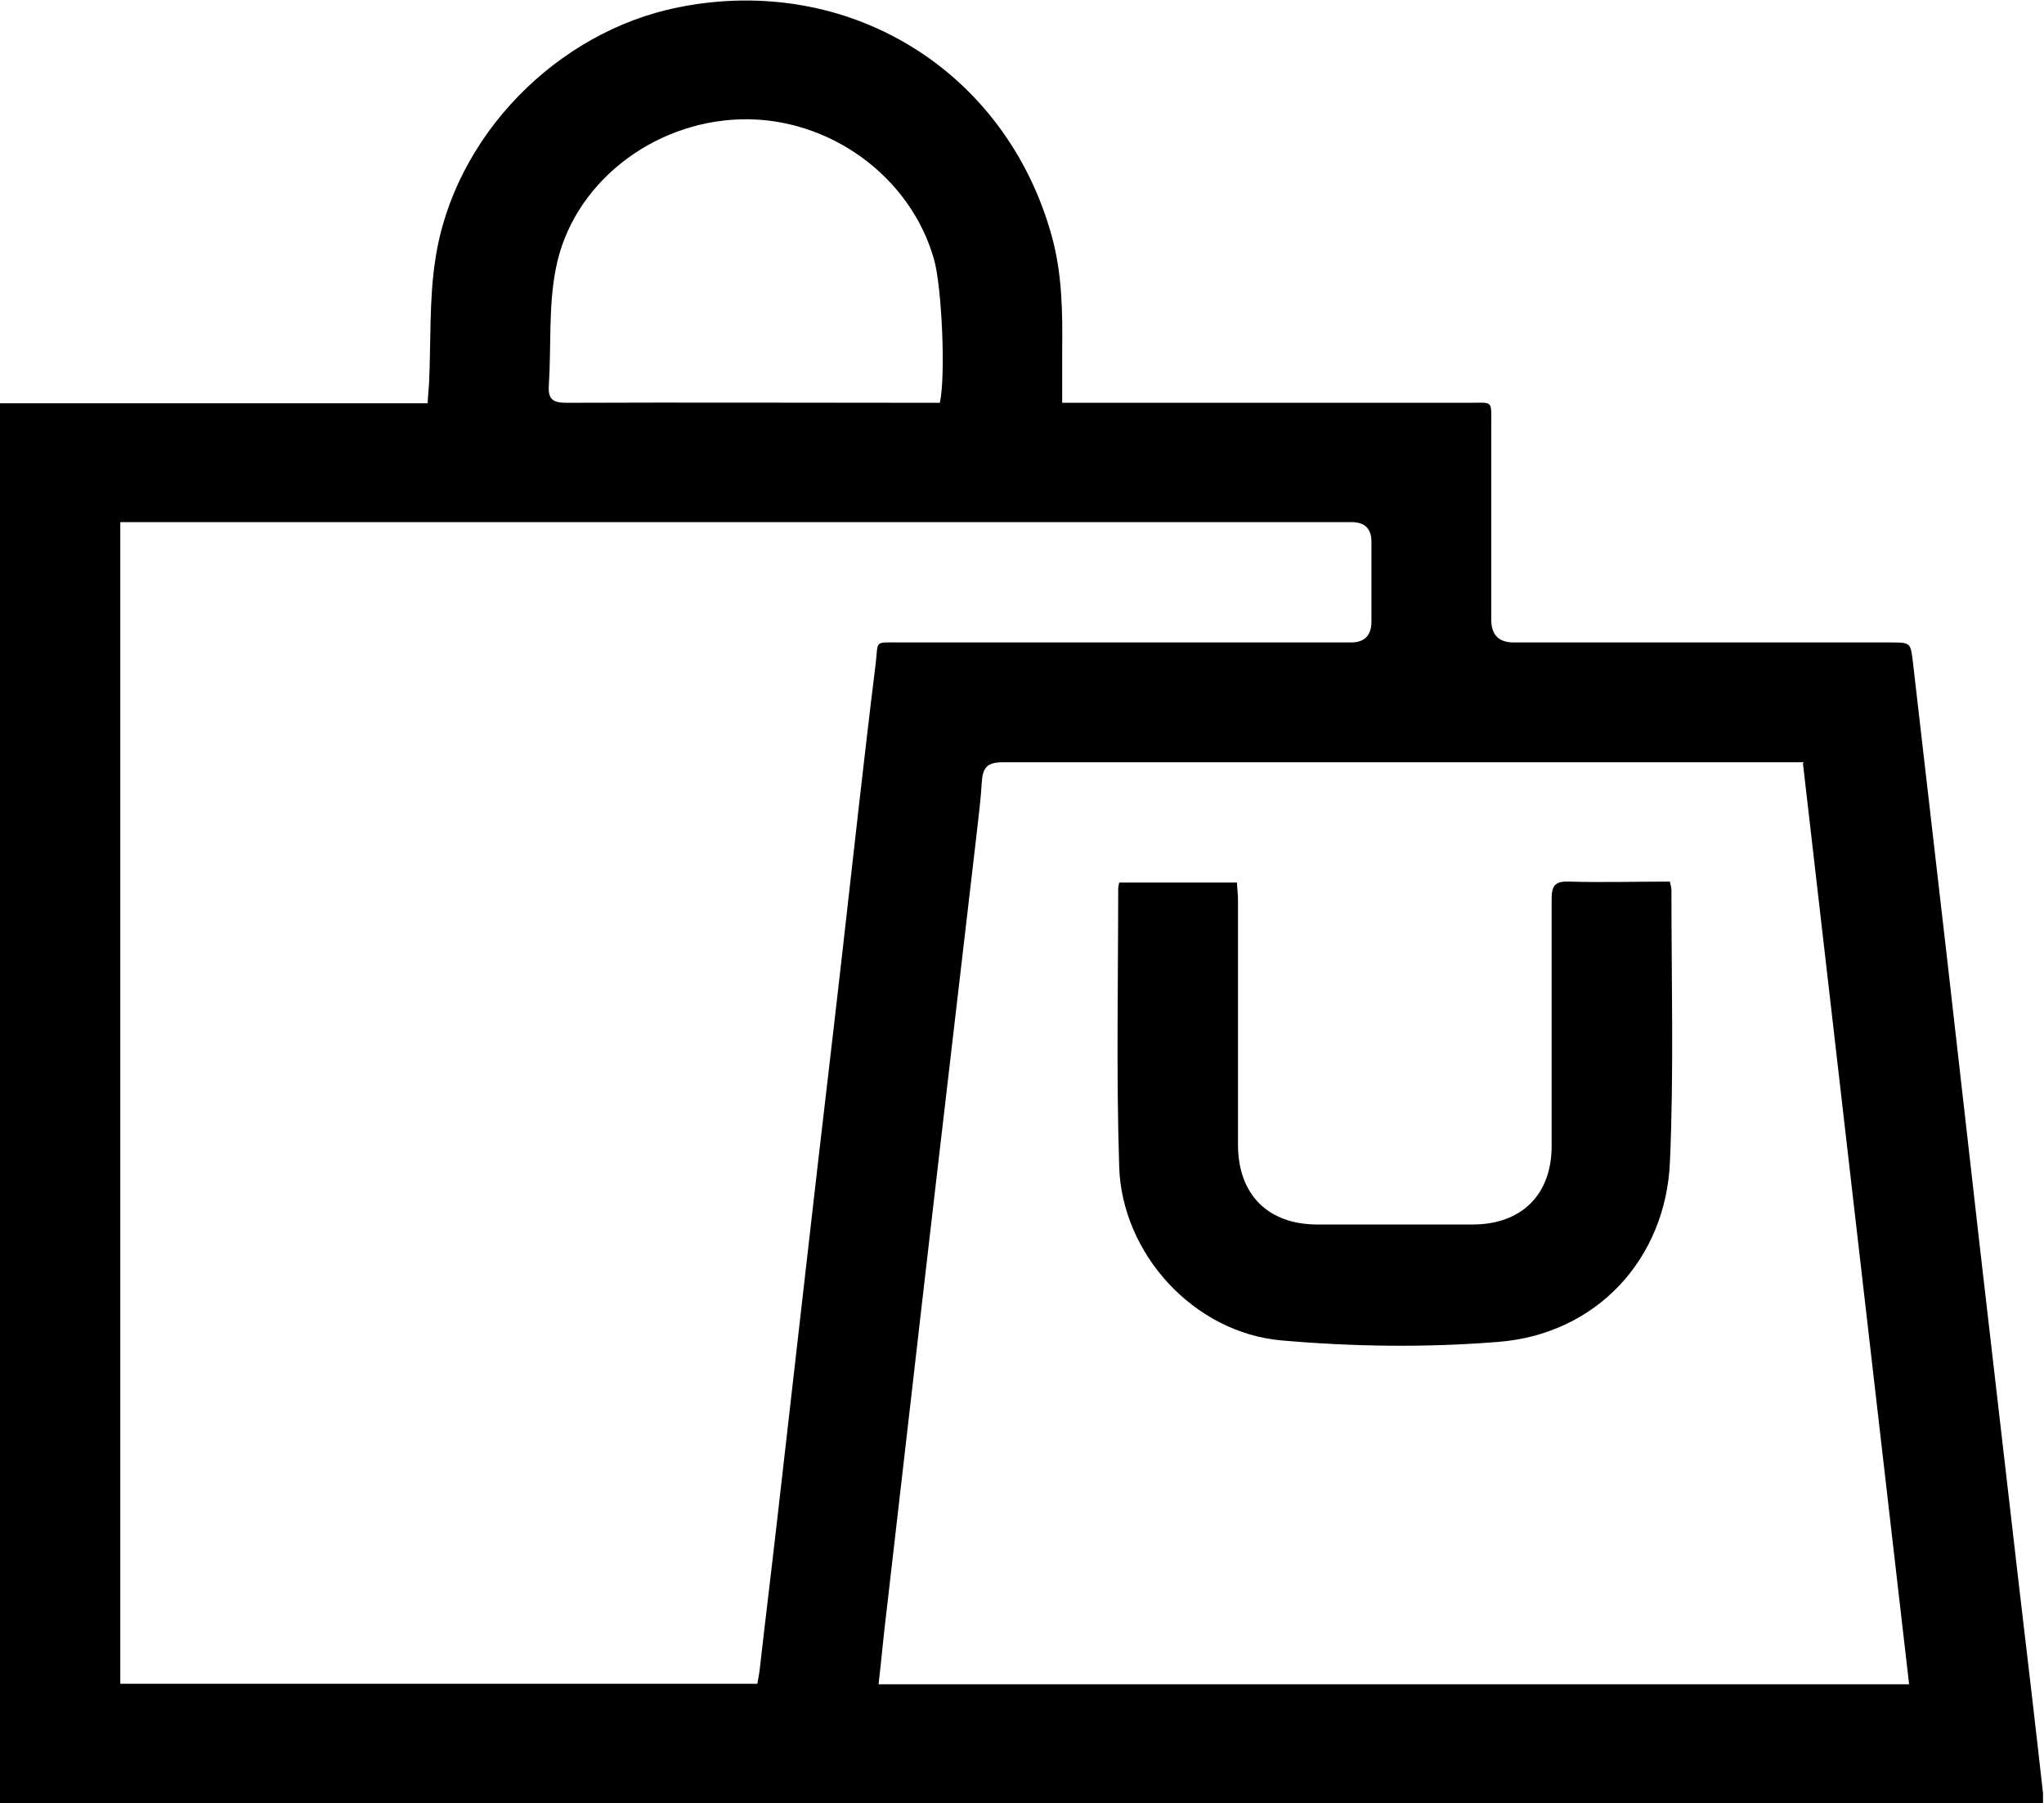
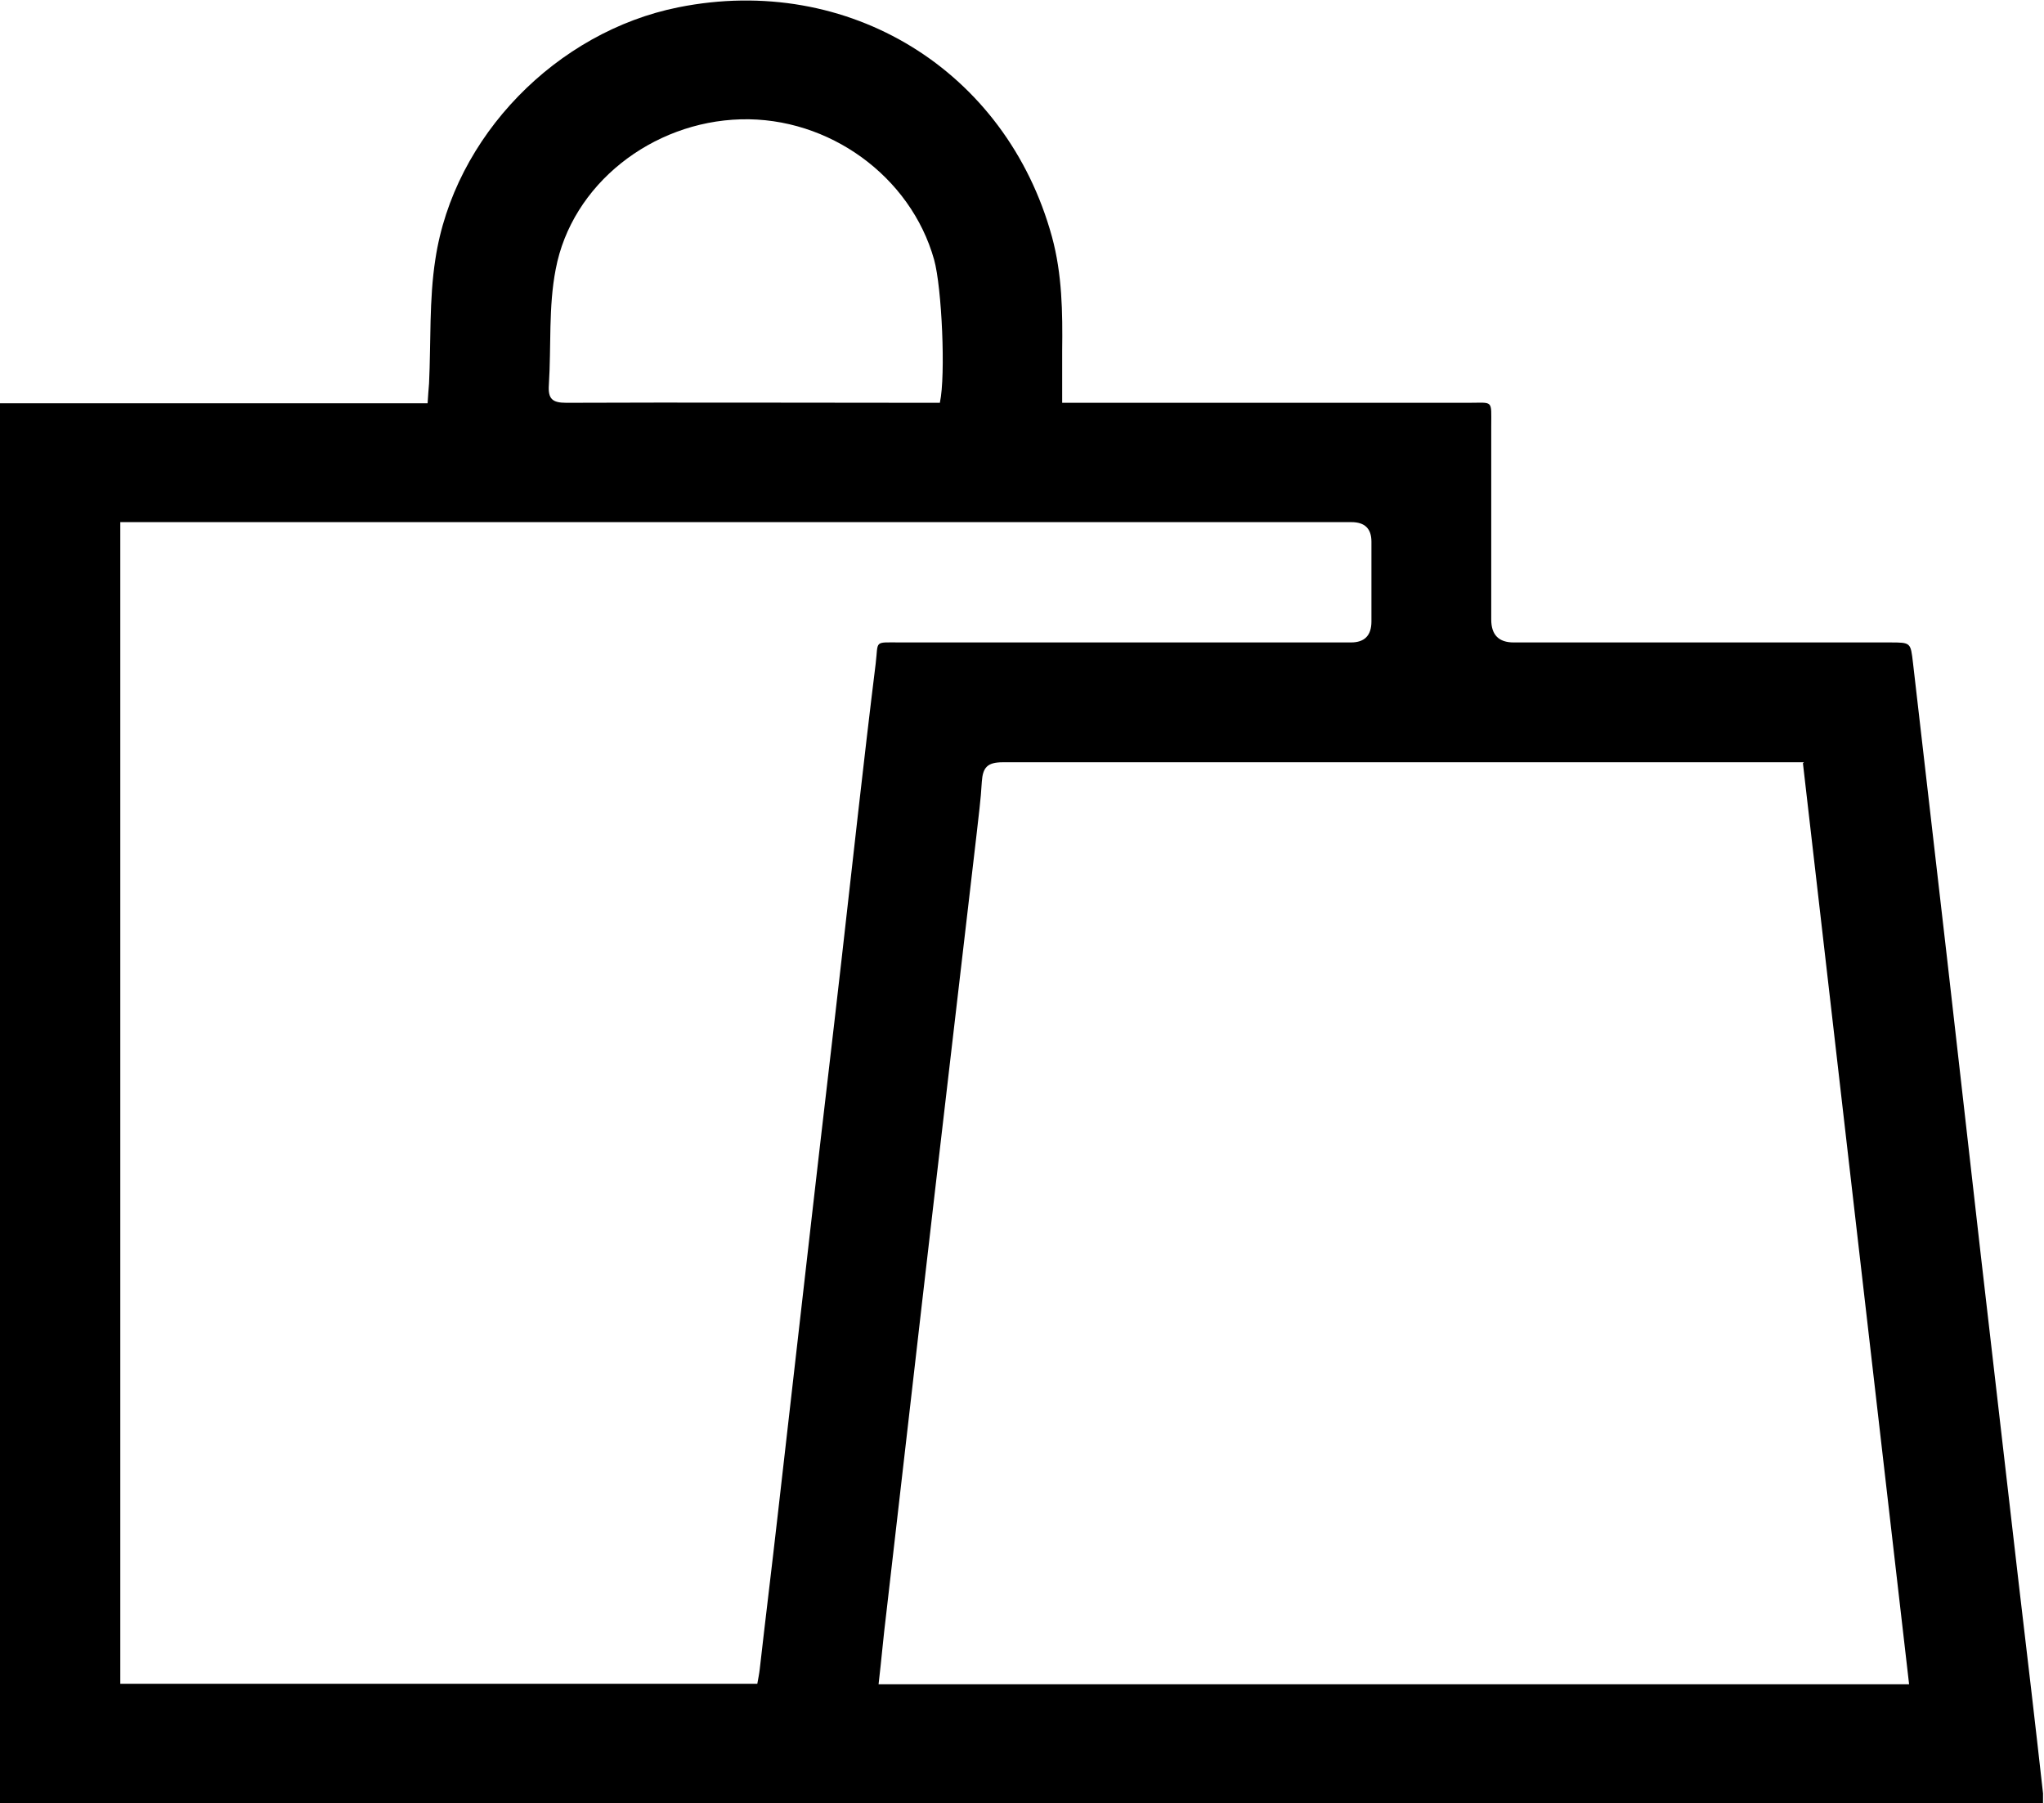
<svg xmlns="http://www.w3.org/2000/svg" id="Ebene_1" viewBox="0 0 41.97 37.02">
  <path d="M0,37.02V8.28h8.78c.01-.16.02-.29.03-.41.04-.85,0-1.72.13-2.55.38-2.52,2.49-4.67,4.99-5.17,3.49-.7,6.73,1.29,7.67,4.71.21.77.22,1.55.21,2.34,0,.34,0,.69,0,1.07.15,0,.27,0,.38,0,2.65,0,5.31,0,7.96,0,.52,0,.47-.07.47.48,0,1.32,0,2.64,0,3.97q0,.47.46.47c2.57,0,5.15,0,7.72,0,.44,0,.43,0,.48.42.23,2.02.47,4.05.7,6.07.23,2.02.46,4.05.69,6.07.26,2.25.52,4.5.78,6.75.17,1.44.34,2.88.5,4.32,0,.06,0,.12,0,.2H0ZM2.47,10.72v23.85h13.08c.02-.11.04-.21.05-.3.12-1.06.25-2.11.37-3.17.23-2.04.47-4.09.7-6.13.2-1.76.41-3.51.61-5.27.23-2.02.45-4.05.7-6.07.06-.49-.05-.44.52-.44,3.08,0,6.16,0,9.24,0q.42,0,.42-.43c0-.55,0-1.09,0-1.64q0-.4-.41-.4c-8.3,0-16.6,0-24.9,0h-.38ZM37.04,15.65c-.9,0-1.75,0-2.61,0-4.61,0-9.22,0-13.84,0-.32,0-.41.11-.43.4-.02.37-.07.73-.11,1.1-.29,2.49-.58,4.97-.87,7.46-.33,2.83-.65,5.66-.98,8.5-.06.48-.1.96-.16,1.47h21.16c-.73-6.31-1.45-12.59-2.18-18.91ZM19.3,8.26c.12-.55.04-2.36-.12-2.93-.48-1.71-2.16-2.93-3.97-2.88-1.82.05-3.47,1.33-3.8,3.08-.15.77-.09,1.58-.14,2.37-.02.29.07.37.36.37,2.46-.01,4.93,0,7.39,0,.1,0,.19,0,.28,0Z" />
-   <path d="M34.29,18.11c.02.09.03.13.03.16,0,1.86.05,3.72-.03,5.57-.08,2.01-1.51,3.55-3.52,3.71-1.48.12-2.98.1-4.46-.03-1.8-.16-3.28-1.78-3.33-3.58-.06-1.9-.02-3.8-.02-5.69,0-.04.01-.07.02-.13h2.42c0,.11.02.23.02.34,0,1.68,0,3.36,0,5.04,0,1.02.61,1.64,1.63,1.64,1.06,0,2.13,0,3.19,0,1,0,1.62-.61,1.62-1.61,0-1.69,0-3.38,0-5.07,0-.29.08-.37.36-.36.68.02,1.37,0,2.07,0Z" />
</svg>